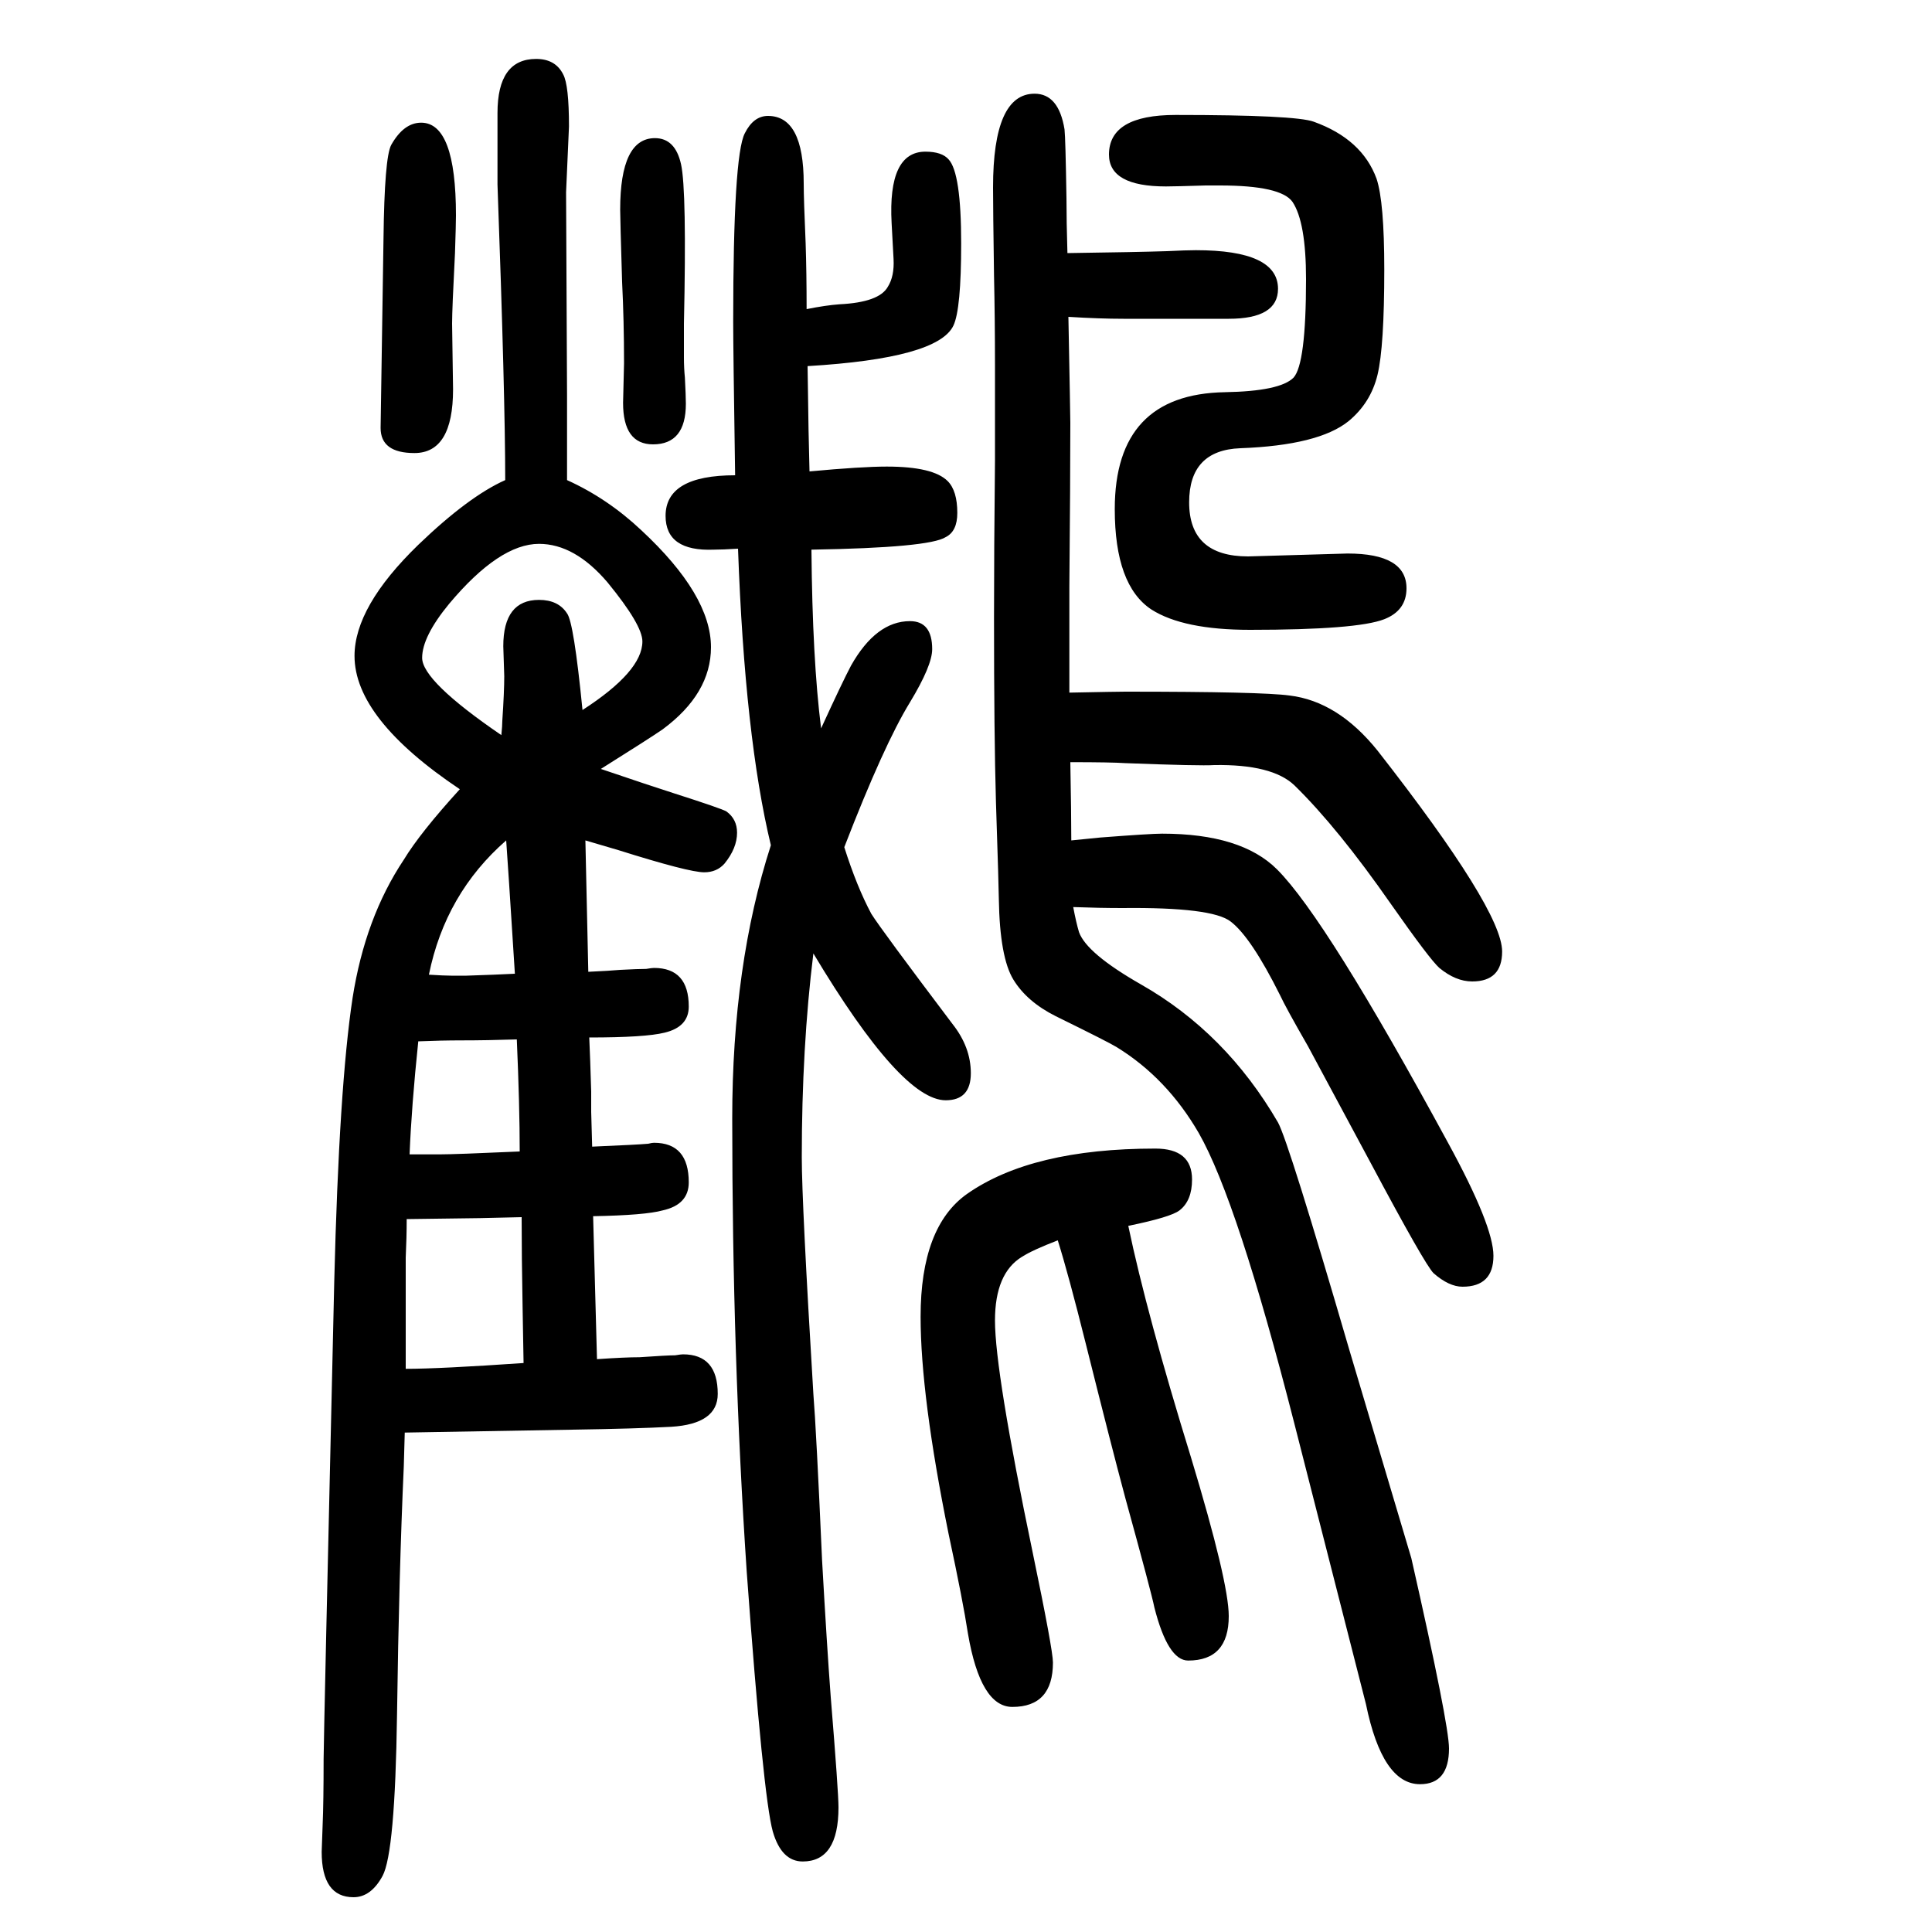
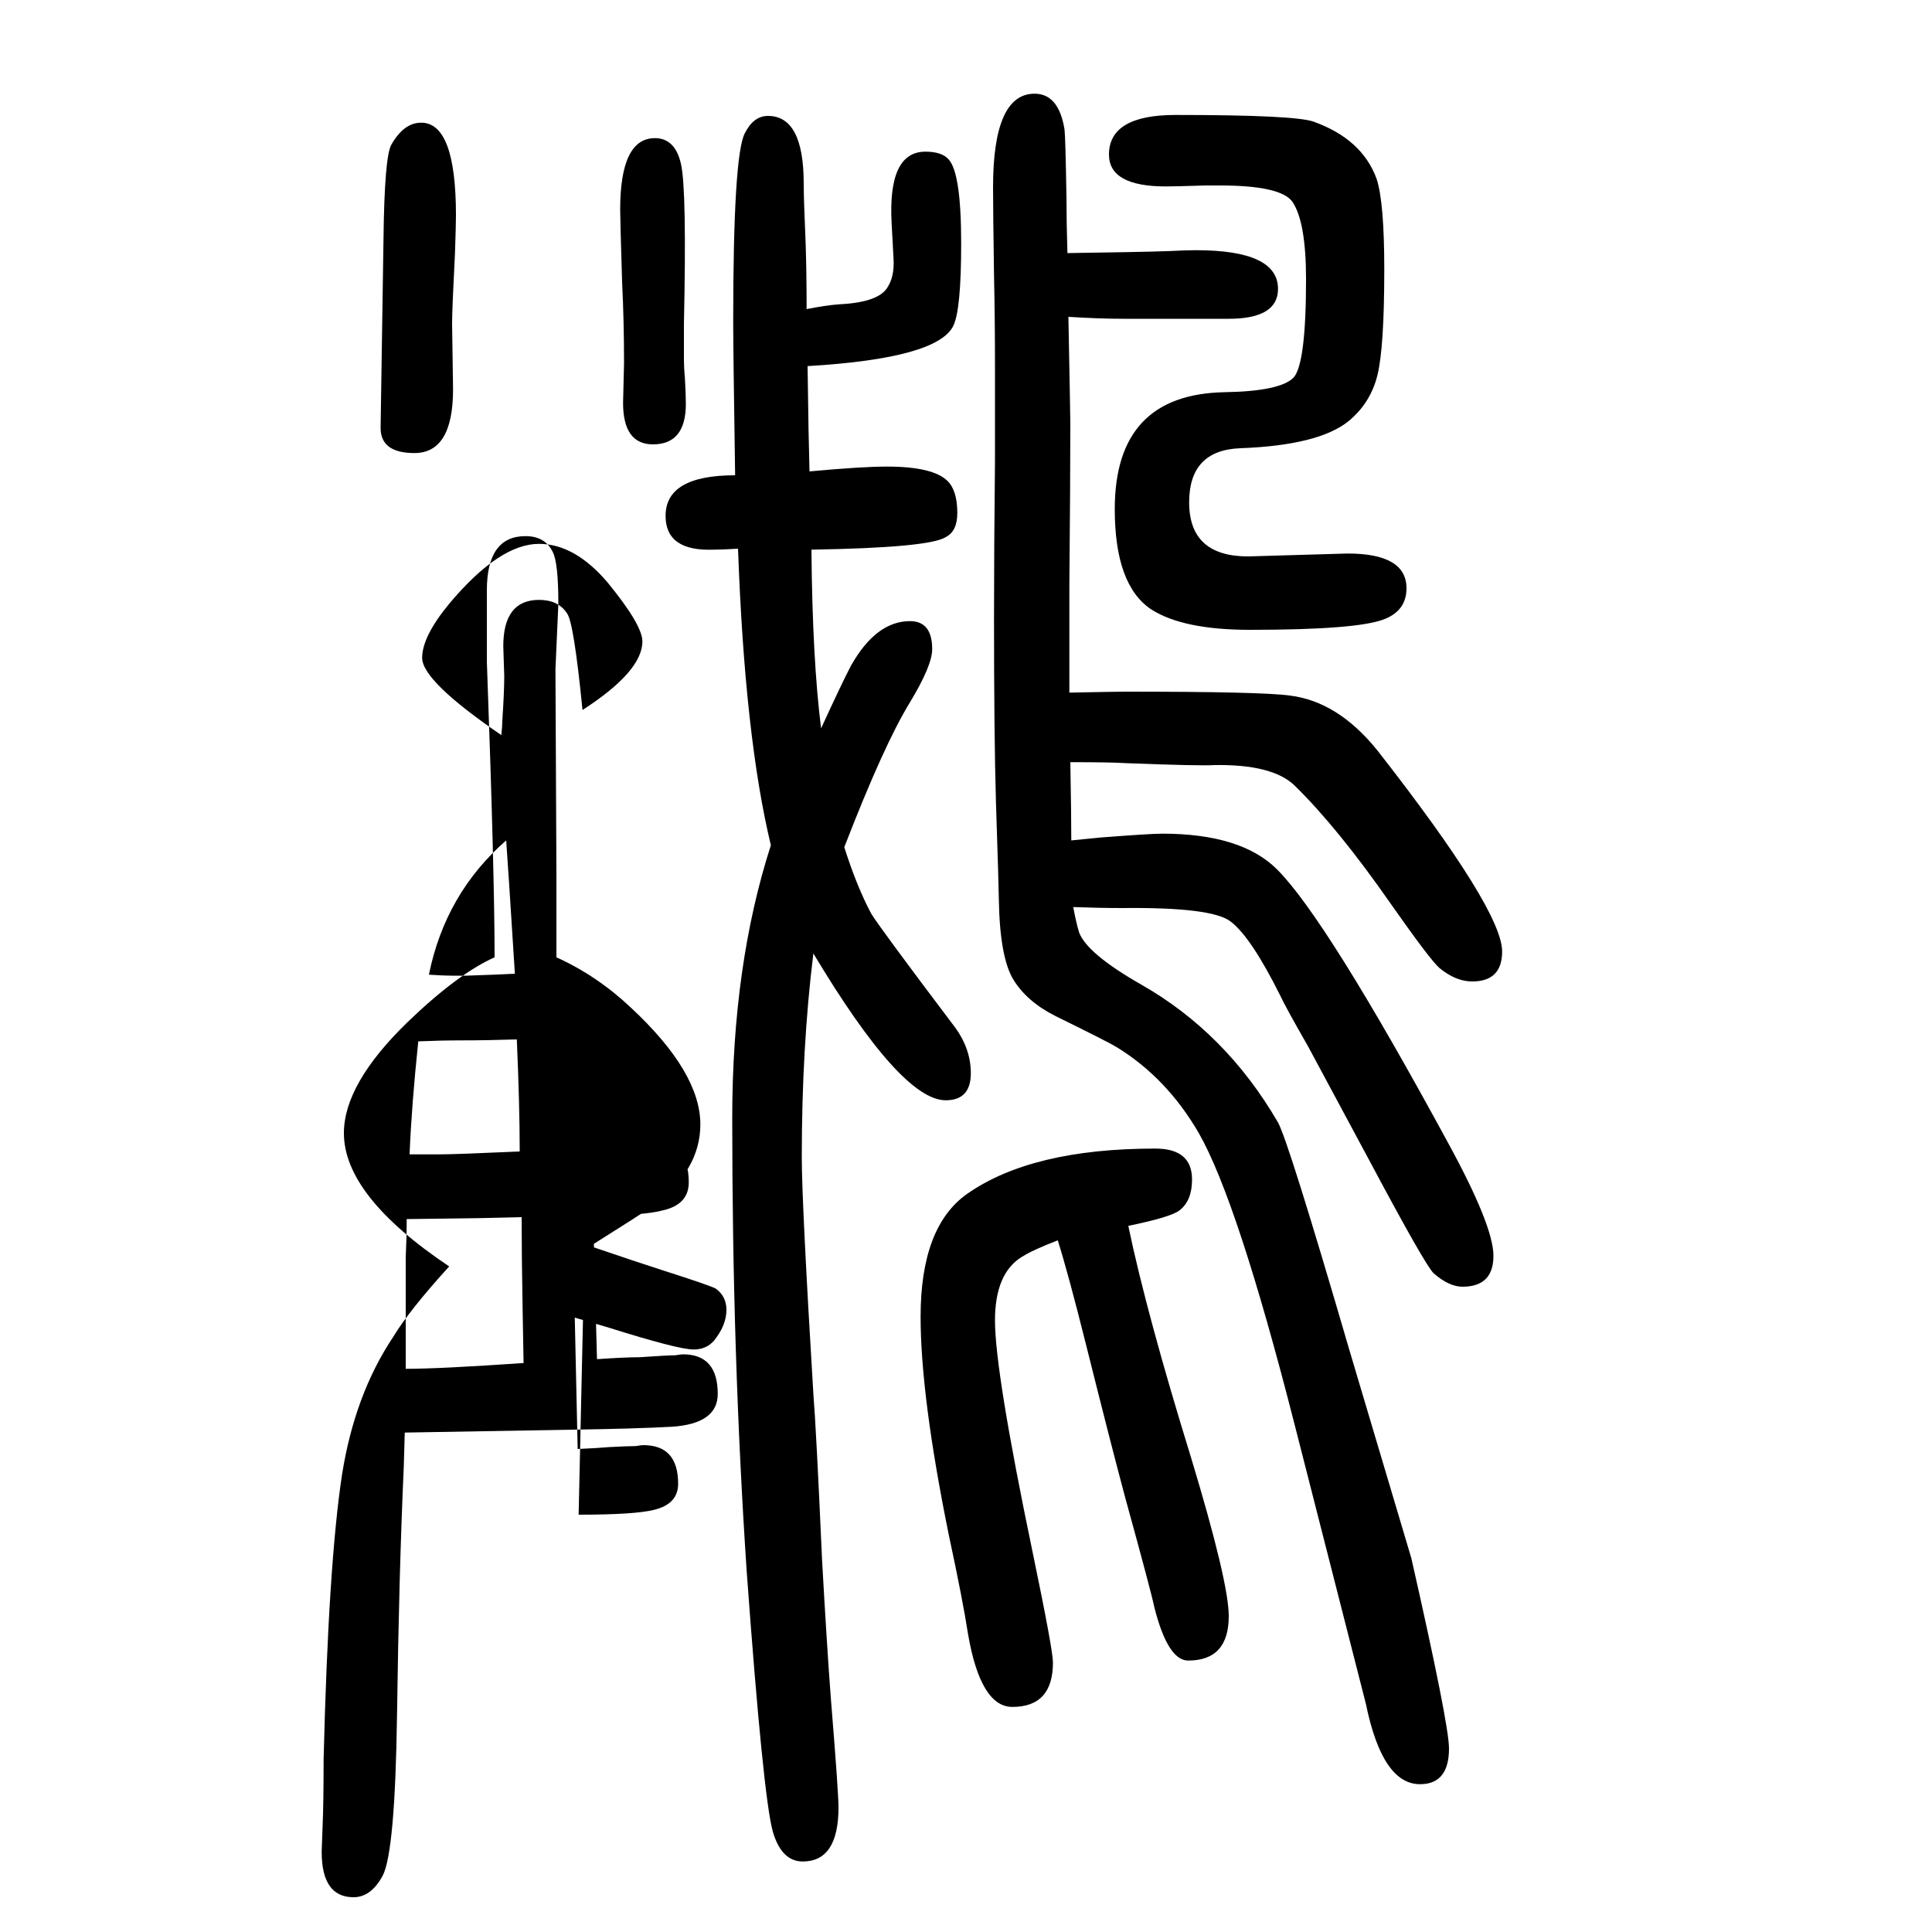
<svg xmlns="http://www.w3.org/2000/svg" height="100" width="100" version="1.1">
-   <path d="M1111 711q3 -16 6 -26q8 -22 64 -54q88 -50 142 -143q11 -20 74 -236l64 -215q39 -172 39 -197q0 -37 -30 -37q-39 0 -56 83q-4 16 -74 290q-59 231 -99 301q-33 57 -85 89q-8 5 -63 32q-30 15 -44 38t-15 83q0 9 -3 101q-2 68 -2 191q0 69 1 162v99q0 47 -1 93 q-1 69 -1 91q0 97 43 97q25 0 31 -37q1 -9 2 -71q0 -24 1 -57q72 1 103 2q20 1 30 1q85 0 85 -40q0 -31 -51 -31h-109q-25 0 -57 2q2 -103 2 -110q0 -59 -1 -169v-38v-28v-44q50 1 58 1q141 0 170 -4q50 -6 91 -57q129 -165 129 -208q0 -31 -31 -31q-17 0 -34 14 q-10 9 -50 66q-55 79 -100 123q-23 22 -83 21q-14 -1 -92 2q-15 1 -57 1q1 -54 1 -81l30 3q52 4 64 4q82 0 119 -37q51 -51 177 -283q47 -86 47 -117q0 -32 -32 -32q-14 0 -30 14q-9 9 -65 114q-52 97 -65 121q-23 40 -29 53q-30 60 -51 76q-19 15 -112 14q-24 0 -51 1z M610 576q1 -22 2 -56v-21l1 -36q47 2 58 3q4 1 6 1q36 0 36 -41q0 -23 -27 -29q-18 -5 -72 -6l4 -148q29 2 44 2q29 2 37 2q6 1 8 1q36 0 36 -41q0 -31 -48 -34q-37 -2 -103 -3q-118 -2 -173 -3l-1 -35q-5 -111 -7 -257q-2 -143 -15 -167q-12 -22 -30 -22q-33 0 -33 47l1 28 q1 23 1 68q0 17 11 494q5 202 19 294q13 83 53 143q17 28 58 73q-109 73 -109 138q0 51 66 115q52 50 90 67q0 86 -8 306v74q0 56 40 56q20 0 28 -16q6 -11 6 -54l-3 -68l1 -210v-43v-45q42 -19 77 -52q72 -67 72 -121q0 -48 -50 -85q-13 -9 -64 -41q50 -17 75 -25 q50 -16 55 -19q11 -8 11 -22q0 -16 -13 -32q-8 -9 -21 -9q-16 0 -89 23l-34 10l3 -136q22 1 33 2q19 1 27 1q6 1 8 1q36 0 36 -40q0 -21 -25 -27q-20 -5 -78 -5zM603 915q62 40 62 71q0 17 -36 61q-34 40 -71 40q-41 0 -93 -62q-28 -34 -28 -56q0 -24 82 -80q1 10 1 15 q2 30 2 46l-1 31q0 48 37 48q20 0 29 -14q7 -9 16 -100zM535 574q-31 -1 -57 -1q-21 0 -45 -1q-7 -67 -9 -117h31q16 0 83 3q0 47 -3 116zM533 642l-3 47q-3 48 -6 91q-63 -55 -80 -139q16 -1 23 -1h16q31 1 50 2zM542 239l-1 57q-1 54 -1 94l-43 -1l-76 -1q0 -19 -1 -40 v-115q35 0 122 6zM838 1162q54 5 80 5q48 0 63 -15q10 -10 10 -33q0 -19 -12 -25q-17 -11 -139 -13q1 -114 10 -185q22 48 31 65q26 46 61 46q23 0 23 -29q0 -17 -23 -55q-27 -44 -68 -150q13 -41 28 -69q10 -16 84 -114q19 -24 19 -51q0 -28 -26 -28q-46 0 -137 152 q-12 -97 -12 -211q0 -47 12 -245q3 -37 9 -172q5 -89 9 -142q8 -98 8 -114q0 -56 -37 -56q-22 0 -31 31q-10 36 -27 269q-15 223 -15 469q0 159 40 283q-27 112 -34 307q-16 -1 -25 -1q-50 -2 -50 35q0 42 72 42q-2 131 -2 159q0 172 12 195q9 18 24 18q37 0 37 -70 q0 -16 2 -62q1 -30 1 -68q20 4 34 5q41 2 50 18q7 11 6 29l-2 37q-4 74 35 74q17 0 24 -8q13 -14 13 -87q0 -68 -8 -85q-16 -34 -151 -42l1 -66zM1168 381q19 -91 65 -240q39 -129 39 -164q0 -46 -42 -46q-21 0 -35 55q-3 15 -30 113q-14 52 -41 160q-18 72 -29 107 q-26 -10 -37 -17q-28 -17 -28 -66q0 -53 39 -240q21 -101 21 -114q0 -46 -42 -46q-33 0 -46 76q-5 33 -20 103q-29 143 -29 225q0 93 48 127q67 47 195 47q38 0 38 -32q0 -22 -13 -32q-9 -7 -53 -16zM394 1207l3 196q1 84 8 97q13 23 31 23q36 0 36 -96q0 -9 -1 -39 q-3 -58 -3 -73l1 -68q0 -66 -40 -66q-35 0 -35 26zM678 1507q21 0 27 -27t3 -165v-35q0 -11 1 -21q1 -19 1 -27q0 -42 -34 -42q-31 0 -31 43l1 41q0 44 -2 84q-2 66 -2 75q0 74 36 74zM1395 1077q61 0 61 -36q0 -23 -23 -32q-28 -11 -139 -11q-69 0 -102 21q-38 25 -38 104 q0 119 114 121q57 1 71 15q13 14 13 102q0 59 -14 80q-12 17 -75 17h-15q-32 -1 -41 -1q-59 0 -59 33q0 41 69 41q124 0 143 -7q50 -18 65 -59q8 -24 8 -94q0 -80 -7 -109t-30 -48q-31 -25 -112 -28q-53 -2 -53 -56q0 -56 61 -56z" style="" transform="scale(0.05 -0.05) translate(0 -1650)" />
+   <path d="M1111 711q3 -16 6 -26q8 -22 64 -54q88 -50 142 -143q11 -20 74 -236l64 -215q39 -172 39 -197q0 -37 -30 -37q-39 0 -56 83q-4 16 -74 290q-59 231 -99 301q-33 57 -85 89q-8 5 -63 32q-30 15 -44 38t-15 83q0 9 -3 101q-2 68 -2 191q0 69 1 162v99q0 47 -1 93 q-1 69 -1 91q0 97 43 97q25 0 31 -37q1 -9 2 -71q0 -24 1 -57q72 1 103 2q20 1 30 1q85 0 85 -40q0 -31 -51 -31h-109q-25 0 -57 2q2 -103 2 -110q0 -59 -1 -169v-38v-28v-44q50 1 58 1q141 0 170 -4q50 -6 91 -57q129 -165 129 -208q0 -31 -31 -31q-17 0 -34 14 q-10 9 -50 66q-55 79 -100 123q-23 22 -83 21q-14 -1 -92 2q-15 1 -57 1q1 -54 1 -81l30 3q52 4 64 4q82 0 119 -37q51 -51 177 -283q47 -86 47 -117q0 -32 -32 -32q-14 0 -30 14q-9 9 -65 114q-52 97 -65 121q-23 40 -29 53q-30 60 -51 76q-19 15 -112 14q-24 0 -51 1z M610 576q1 -22 2 -56v-21l1 -36q47 2 58 3q4 1 6 1q36 0 36 -41q0 -23 -27 -29q-18 -5 -72 -6l4 -148q29 2 44 2q29 2 37 2q6 1 8 1q36 0 36 -41q0 -31 -48 -34q-37 -2 -103 -3q-118 -2 -173 -3l-1 -35q-5 -111 -7 -257q-2 -143 -15 -167q-12 -22 -30 -22q-33 0 -33 47l1 28 q1 23 1 68q5 202 19 294q13 83 53 143q17 28 58 73q-109 73 -109 138q0 51 66 115q52 50 90 67q0 86 -8 306v74q0 56 40 56q20 0 28 -16q6 -11 6 -54l-3 -68l1 -210v-43v-45q42 -19 77 -52q72 -67 72 -121q0 -48 -50 -85q-13 -9 -64 -41q50 -17 75 -25 q50 -16 55 -19q11 -8 11 -22q0 -16 -13 -32q-8 -9 -21 -9q-16 0 -89 23l-34 10l3 -136q22 1 33 2q19 1 27 1q6 1 8 1q36 0 36 -40q0 -21 -25 -27q-20 -5 -78 -5zM603 915q62 40 62 71q0 17 -36 61q-34 40 -71 40q-41 0 -93 -62q-28 -34 -28 -56q0 -24 82 -80q1 10 1 15 q2 30 2 46l-1 31q0 48 37 48q20 0 29 -14q7 -9 16 -100zM535 574q-31 -1 -57 -1q-21 0 -45 -1q-7 -67 -9 -117h31q16 0 83 3q0 47 -3 116zM533 642l-3 47q-3 48 -6 91q-63 -55 -80 -139q16 -1 23 -1h16q31 1 50 2zM542 239l-1 57q-1 54 -1 94l-43 -1l-76 -1q0 -19 -1 -40 v-115q35 0 122 6zM838 1162q54 5 80 5q48 0 63 -15q10 -10 10 -33q0 -19 -12 -25q-17 -11 -139 -13q1 -114 10 -185q22 48 31 65q26 46 61 46q23 0 23 -29q0 -17 -23 -55q-27 -44 -68 -150q13 -41 28 -69q10 -16 84 -114q19 -24 19 -51q0 -28 -26 -28q-46 0 -137 152 q-12 -97 -12 -211q0 -47 12 -245q3 -37 9 -172q5 -89 9 -142q8 -98 8 -114q0 -56 -37 -56q-22 0 -31 31q-10 36 -27 269q-15 223 -15 469q0 159 40 283q-27 112 -34 307q-16 -1 -25 -1q-50 -2 -50 35q0 42 72 42q-2 131 -2 159q0 172 12 195q9 18 24 18q37 0 37 -70 q0 -16 2 -62q1 -30 1 -68q20 4 34 5q41 2 50 18q7 11 6 29l-2 37q-4 74 35 74q17 0 24 -8q13 -14 13 -87q0 -68 -8 -85q-16 -34 -151 -42l1 -66zM1168 381q19 -91 65 -240q39 -129 39 -164q0 -46 -42 -46q-21 0 -35 55q-3 15 -30 113q-14 52 -41 160q-18 72 -29 107 q-26 -10 -37 -17q-28 -17 -28 -66q0 -53 39 -240q21 -101 21 -114q0 -46 -42 -46q-33 0 -46 76q-5 33 -20 103q-29 143 -29 225q0 93 48 127q67 47 195 47q38 0 38 -32q0 -22 -13 -32q-9 -7 -53 -16zM394 1207l3 196q1 84 8 97q13 23 31 23q36 0 36 -96q0 -9 -1 -39 q-3 -58 -3 -73l1 -68q0 -66 -40 -66q-35 0 -35 26zM678 1507q21 0 27 -27t3 -165v-35q0 -11 1 -21q1 -19 1 -27q0 -42 -34 -42q-31 0 -31 43l1 41q0 44 -2 84q-2 66 -2 75q0 74 36 74zM1395 1077q61 0 61 -36q0 -23 -23 -32q-28 -11 -139 -11q-69 0 -102 21q-38 25 -38 104 q0 119 114 121q57 1 71 15q13 14 13 102q0 59 -14 80q-12 17 -75 17h-15q-32 -1 -41 -1q-59 0 -59 33q0 41 69 41q124 0 143 -7q50 -18 65 -59q8 -24 8 -94q0 -80 -7 -109t-30 -48q-31 -25 -112 -28q-53 -2 -53 -56q0 -56 61 -56z" style="" transform="scale(0.05 -0.05) translate(0 -1650)" />
</svg>